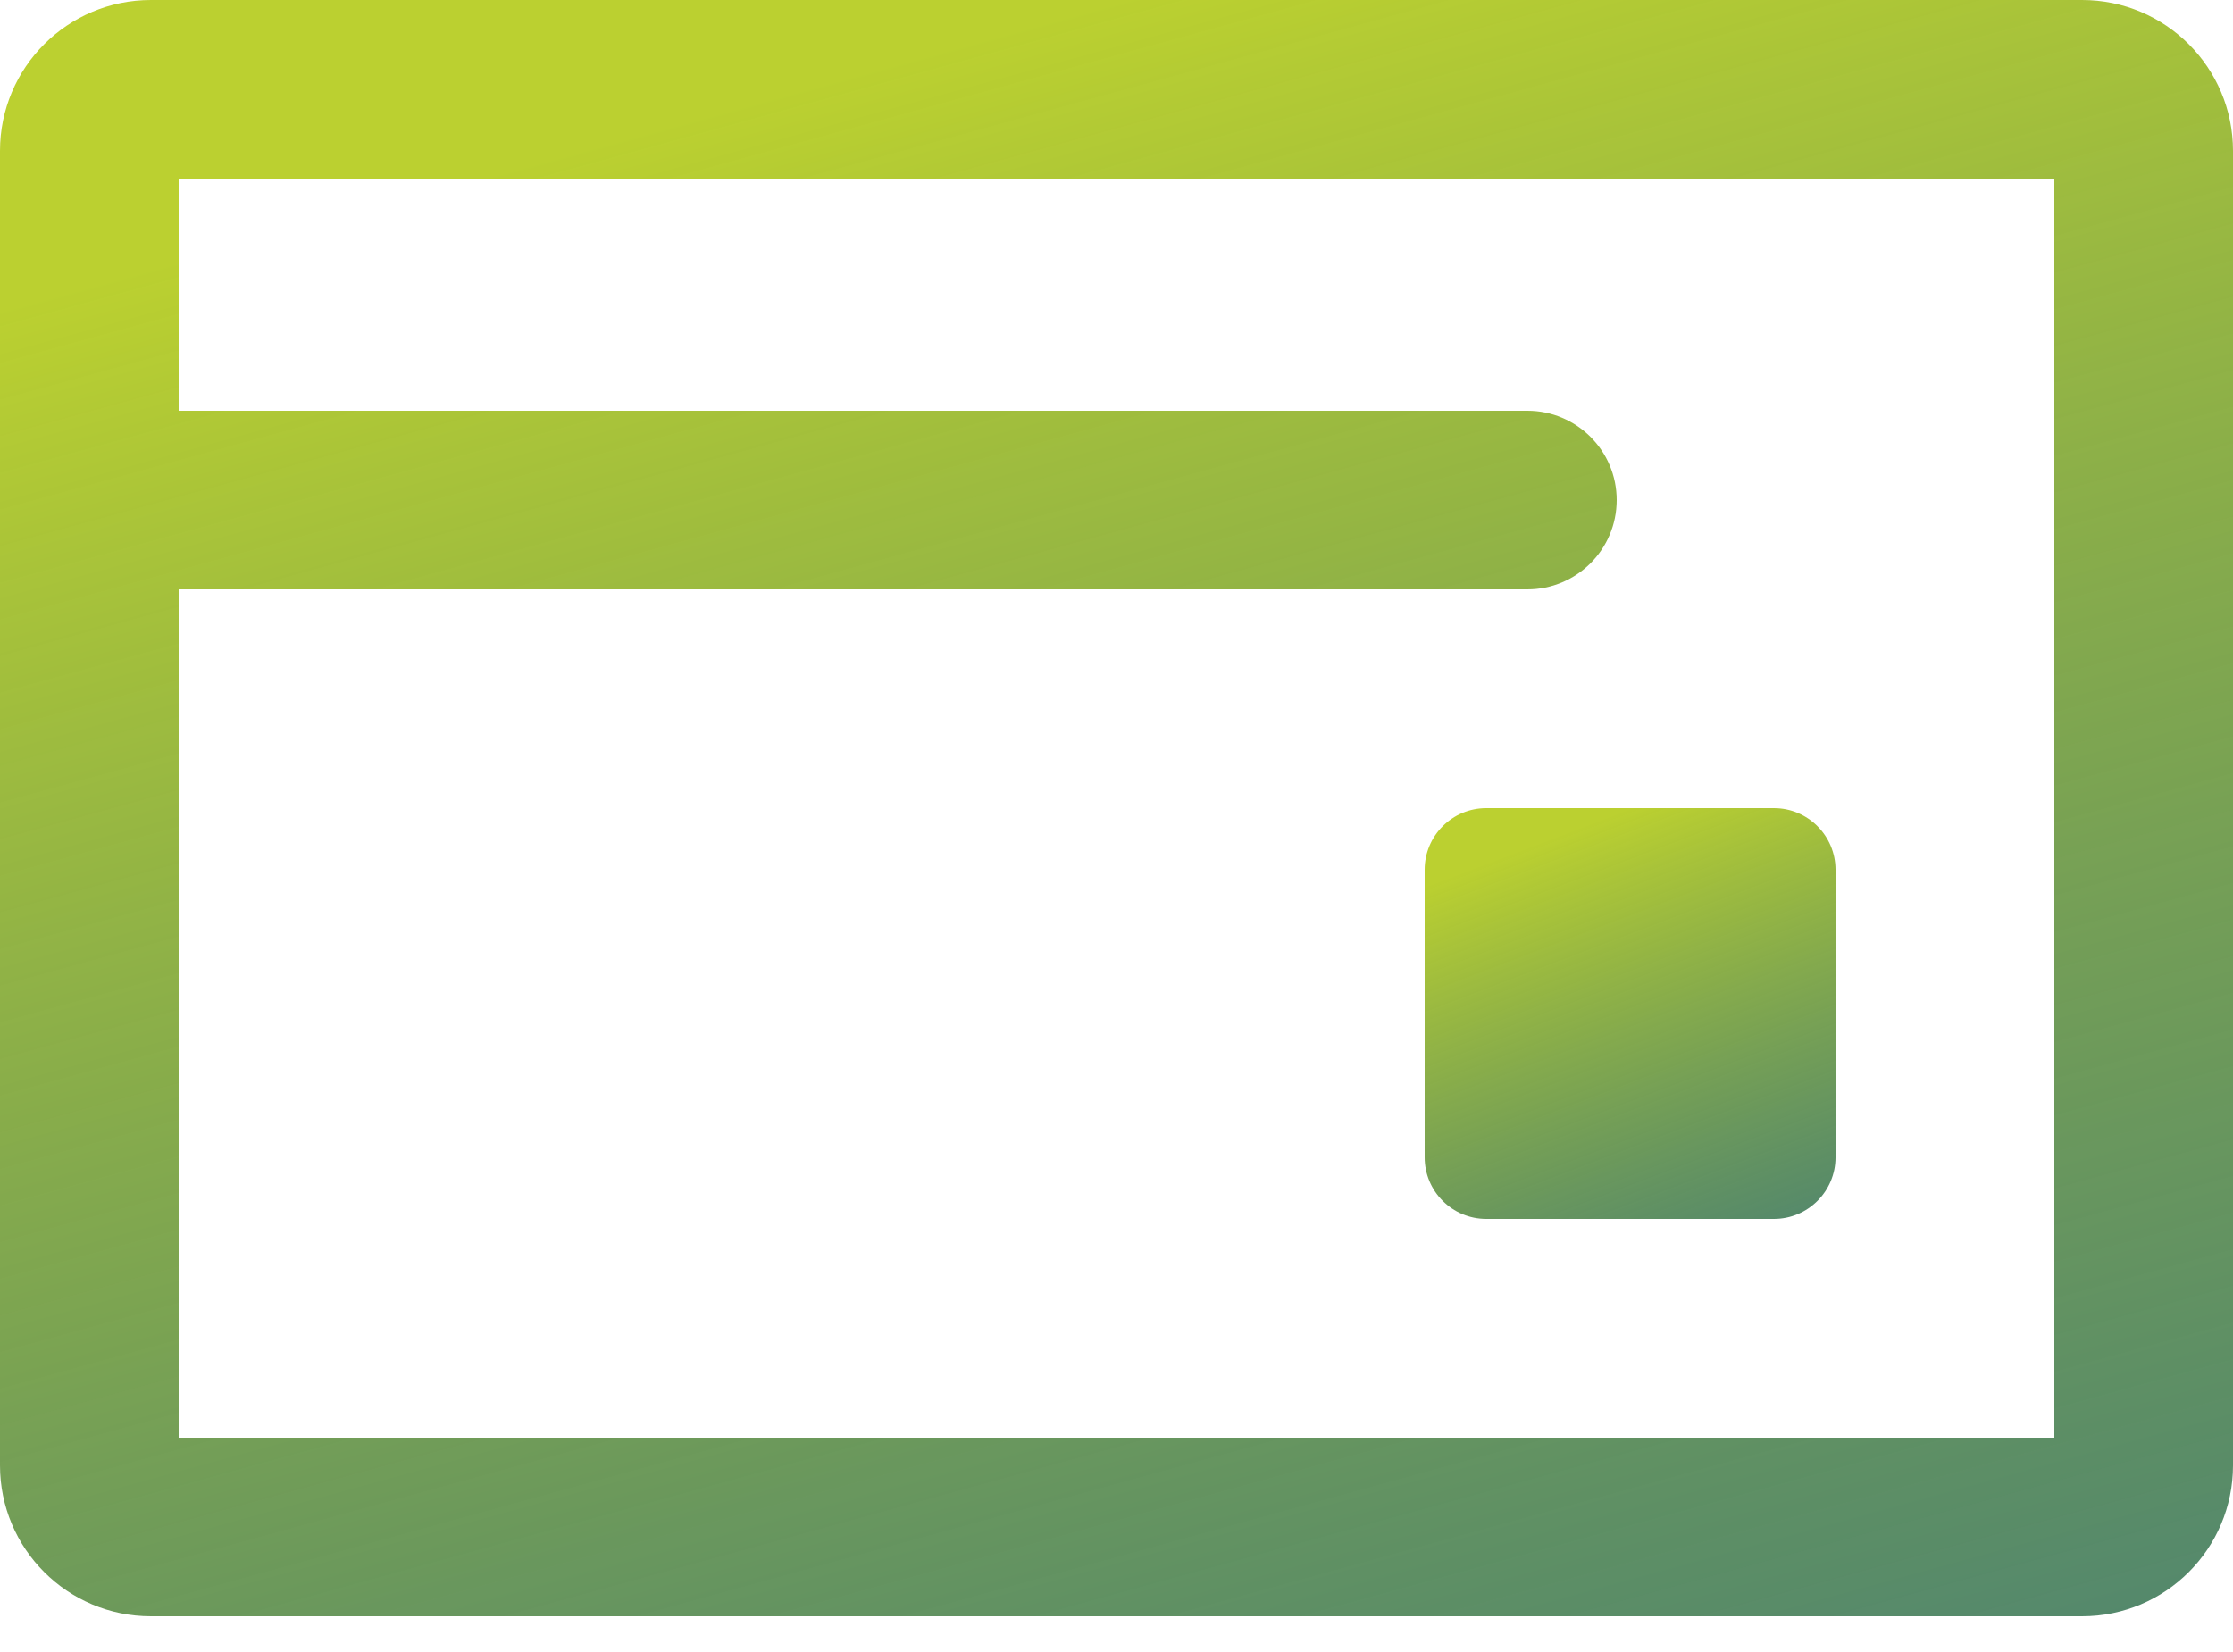
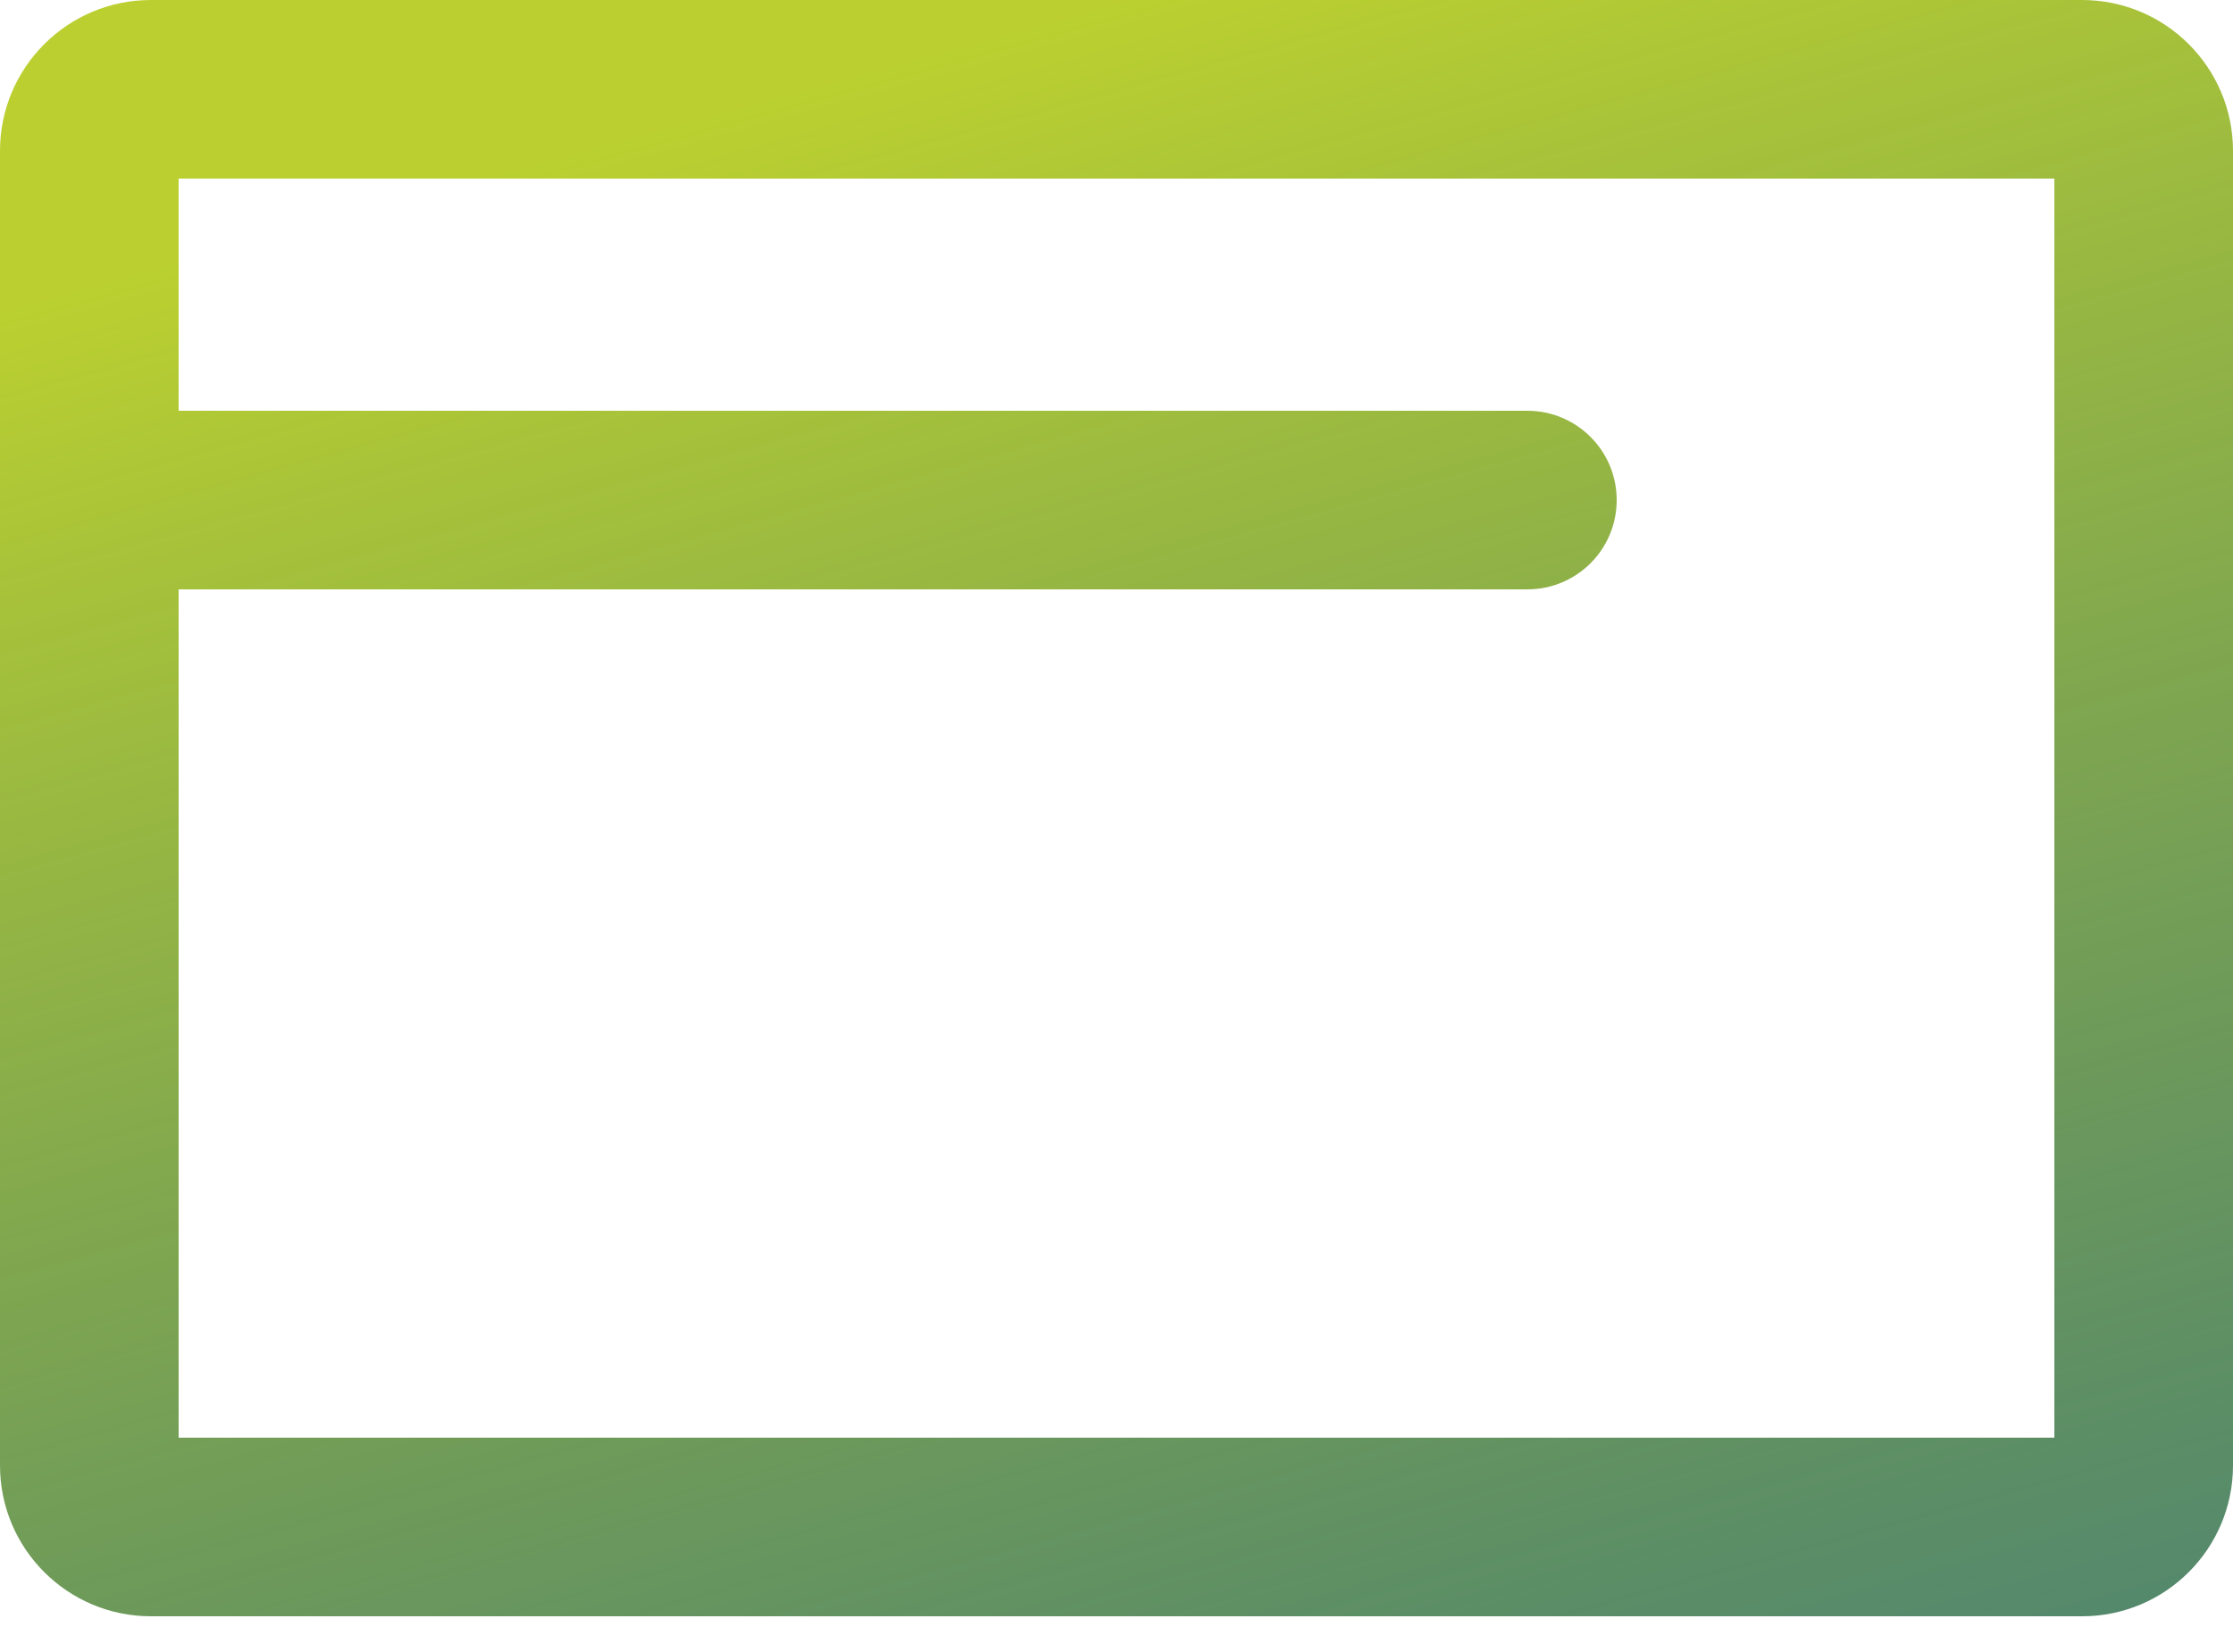
<svg xmlns="http://www.w3.org/2000/svg" width="50" height="37" viewBox="0 0 50 37" fill="none">
  <path fill-rule="evenodd" clip-rule="evenodd" d="M4 4V9.2H34.2C35.305 9.2 36.2 10.095 36.2 11.2C36.2 12.305 35.305 13.2 34.2 13.2H4V32.2H46V4H4ZM0 3.38C0 1.513 1.513 0 3.38 0H46.62C48.487 0 50 1.513 50 3.38V32.82C50 34.687 48.487 36.2 46.62 36.2H3.38C1.513 36.2 0 34.687 0 32.82V3.38Z" fill="url(#paint0_linear_58_2678)" />
-   <path d="M39.72 18.1H33.28C32.518 18.1 31.9 18.718 31.9 19.48V25.92C31.9 26.682 32.518 27.3 33.28 27.3H39.72C40.482 27.3 41.1 26.682 41.1 25.92V19.48C41.1 18.718 40.482 18.1 39.72 18.1Z" fill="url(#paint1_linear_58_2678)" />
  <defs>
    <linearGradient id="paint0_linear_58_2678" x1="25" y1="5.39422e-07" x2="38.945" y2="50.562" gradientUnits="userSpaceOnUse">
      <stop stop-color="#BBD030" />
      <stop offset="1" stop-color="#004E4C" stop-opacity="0.74" />
    </linearGradient>
    <linearGradient id="paint1_linear_58_2678" x1="36.5" y1="18.1" x2="41.1" y2="30.175" gradientUnits="userSpaceOnUse">
      <stop stop-color="#BBD030" />
      <stop offset="1" stop-color="#004E4C" stop-opacity="0.74" />
    </linearGradient>
  </defs>
</svg>